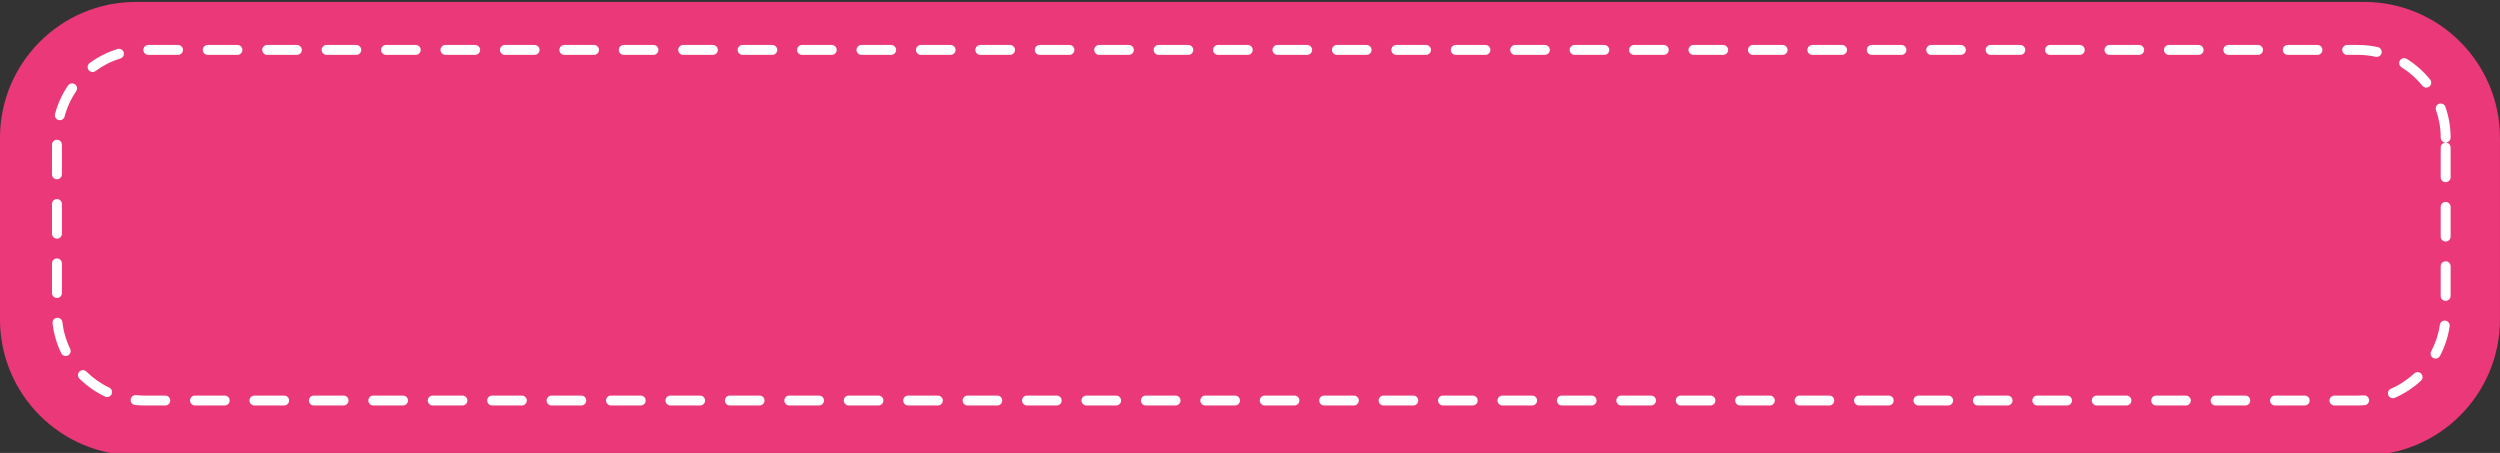
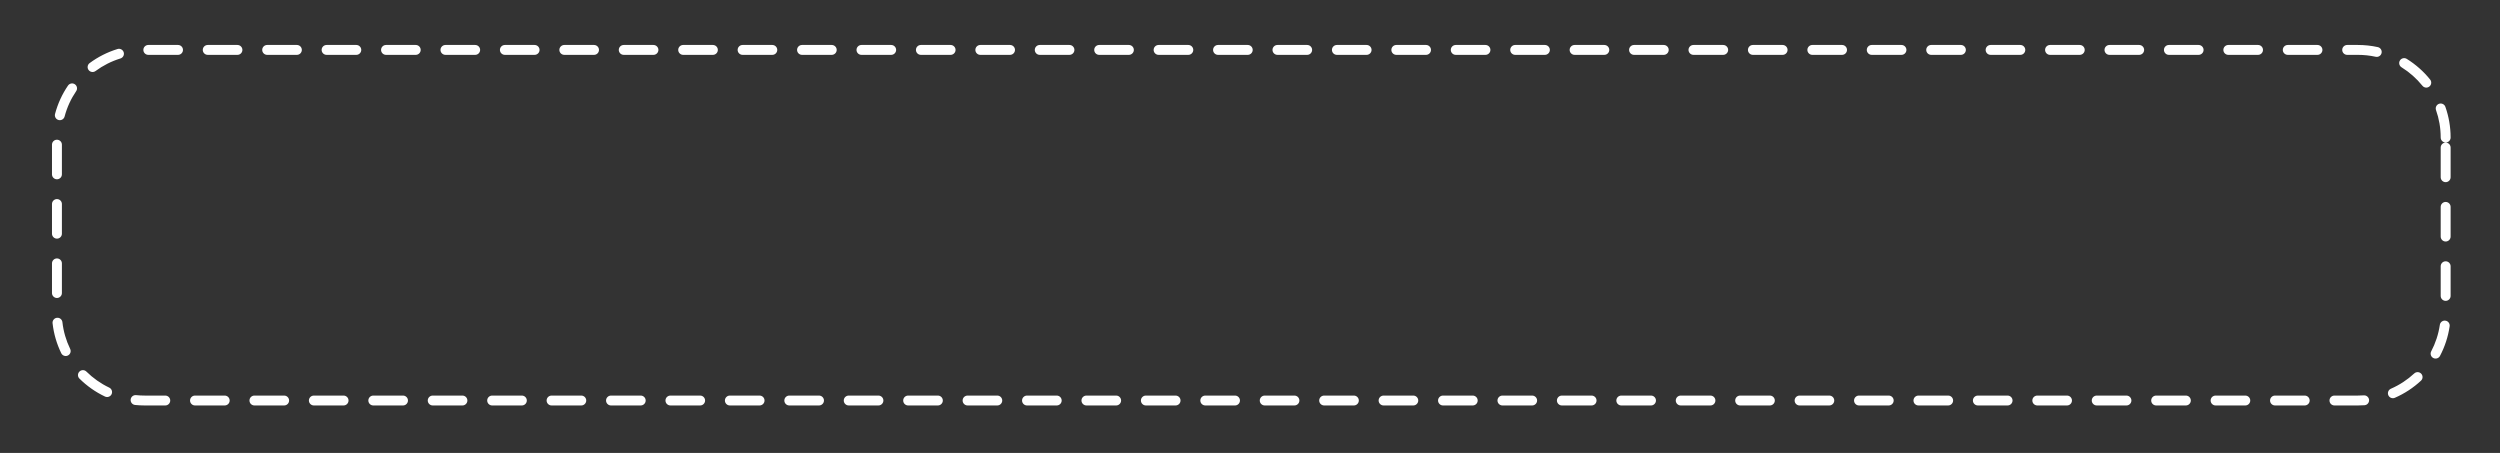
<svg xmlns="http://www.w3.org/2000/svg" clip-rule="evenodd" fill="#ffffff" fill-rule="evenodd" height="190.6" preserveAspectRatio="xMidYMid meet" stroke-linejoin="round" stroke-miterlimit="2" version="1" viewBox="-0.0 0.0 1052.1 190.6" width="1052.1" zoomAndPan="magnify">
  <rect x="-0.0" y="0.0" width="1052.1" height="190.6" fill="#333333" stroke="none" />
  <g>
    <g>
      <g id="change1_1">
-         <path d="M2874,2772.25C2874,2644.34 2835.99,2540.5 2789.18,2540.5L1397.85,2540.5C1351.04,2540.5 1313.03,2644.34 1313.03,2772.25L1313.03,3081.25C1313.03,3209.16 1351.04,3313 1397.85,3313L2789.18,3313C2835.99,3313 2874,3209.16 2874,3081.25L2874,2772.25Z" fill="#eb3879" transform="matrix(.674 0 0 .247 -884.99 -626.69)" />
-       </g>
+         </g>
      <g id="change2_1">
        <path d="M1713.93,3323.9L1733.35,3323.9C1735.13,3323.9 1736.58,3319.01 1736.58,3313C1736.58,3306.99 1735.13,3302.1 1733.35,3302.1L1713.93,3302.1C1712.14,3302.1 1710.69,3306.99 1710.69,3313C1710.69,3319.01 1712.14,3323.9 1713.93,3323.9ZM1752.76,3323.9C1759.19,3323.9 1765.67,3323.9 1772.18,3323.9C1773.97,3323.9 1775.42,3319.01 1775.42,3313C1775.42,3306.99 1773.97,3302.1 1772.18,3302.1L1752.76,3302.1C1750.98,3302.1 1749.53,3306.99 1749.53,3313C1749.53,3319.01 1750.98,3323.9 1752.76,3323.9ZM1791.6,3323.9C1798.04,3323.9 1804.51,3323.9 1811.02,3323.9C1812.81,3323.9 1814.26,3319.01 1814.26,3313C1814.26,3306.99 1812.81,3302.1 1811.02,3302.1L1791.6,3302.1C1789.82,3302.1 1788.37,3306.99 1788.37,3313C1788.37,3319.01 1789.82,3323.9 1791.6,3323.9ZM1830.44,3323.9L1849.86,3323.9C1851.64,3323.9 1853.09,3319.01 1853.09,3313C1853.09,3306.99 1851.64,3302.1 1849.86,3302.1L1830.44,3302.1C1828.65,3302.1 1827.2,3306.99 1827.2,3313C1827.2,3319.01 1828.65,3323.9 1830.44,3323.9ZM1869.27,3323.9L1888.69,3323.9C1890.48,3323.9 1891.93,3319.01 1891.93,3313C1891.93,3306.99 1890.48,3302.1 1888.69,3302.1L1869.27,3302.1C1867.49,3302.1 1866.04,3306.99 1866.04,3313C1866.04,3319.01 1867.49,3323.9 1869.27,3323.9ZM1908.11,3323.9L1927.53,3323.9C1929.31,3323.9 1930.76,3319.01 1930.76,3313C1930.76,3306.99 1929.31,3302.1 1927.53,3302.1L1908.11,3302.1C1906.32,3302.1 1904.87,3306.99 1904.87,3313C1904.87,3319.01 1906.32,3323.9 1908.11,3323.9ZM1675.09,3323.9C1681.5,3323.9 1687.97,3323.9 1694.51,3323.9C1696.3,3323.9 1697.75,3319.01 1697.75,3313C1697.75,3306.99 1696.3,3302.1 1694.51,3302.1L1675.09,3302.1C1673.31,3302.1 1671.86,3306.99 1671.86,3313C1671.86,3319.01 1673.31,3323.9 1675.09,3323.9ZM1985.78,3323.9L2005.2,3323.9C2006.98,3323.9 2008.43,3319.01 2008.43,3313C2008.43,3306.99 2006.98,3302.1 2005.2,3302.1L1985.78,3302.1C1983.99,3302.1 1982.54,3306.99 1982.54,3313C1982.54,3319.01 1983.99,3323.9 1985.78,3323.9ZM1946.94,3323.9L1966.36,3323.9C1968.15,3323.9 1969.6,3319.01 1969.6,3313C1969.6,3306.99 1968.15,3302.1 1966.36,3302.1L1946.94,3302.1C1945.16,3302.1 1943.71,3306.99 1943.71,3313C1943.71,3319.01 1945.16,3323.9 1946.94,3323.9ZM2024.61,3323.9L2044.03,3323.9C2045.82,3323.9 2047.27,3319.01 2047.27,3313C2047.27,3306.99 2045.82,3302.1 2044.03,3302.1L2024.61,3302.1C2022.83,3302.1 2021.38,3306.99 2021.38,3313C2021.38,3319.01 2022.83,3323.9 2024.61,3323.9ZM1636.26,3323.9C1642.65,3323.9 1649.13,3323.9 1655.68,3323.9C1657.46,3323.9 1658.91,3319.01 1658.91,3313C1658.91,3306.99 1657.46,3302.1 1655.68,3302.1C1649.13,3302.1 1642.65,3302.1 1636.26,3302.1C1634.47,3302.1 1633.02,3306.99 1633.02,3313C1633.02,3319.01 1634.47,3323.9 1636.26,3323.9ZM2801.32,3323.9L2816.65,3323.9C2818.1,3323.9 2819.54,3323.72 2820.97,3323.39C2822.75,3322.96 2824.09,3317.75 2823.97,3311.75C2823.84,3305.75 2822.29,3301.22 2820.51,3301.64C2819.23,3301.95 2817.95,3302.1 2816.65,3302.1C2816.65,3302.1 2811.32,3302.1 2801.32,3302.1C2799.54,3302.1 2798.09,3306.99 2798.09,3313C2798.09,3319.01 2799.54,3323.9 2801.32,3323.9ZM1364.09,3322.81C1366.16,3323.53 1368.26,3323.9 1370.38,3323.9C1370.38,3323.9 1375.04,3323.9 1383.83,3323.9C1385.61,3323.9 1387.06,3319.01 1387.06,3313C1387.06,3306.99 1385.61,3302.1 1383.83,3302.1C1375.04,3302.1 1370.38,3302.1 1370.38,3302.1C1368.48,3302.1 1366.6,3301.77 1364.75,3301.13C1362.98,3300.51 1361.38,3304.86 1361.2,3310.85C1361.02,3316.83 1362.31,3322.19 1364.09,3322.81ZM2141.12,3323.9L2160.54,3323.9C2162.32,3323.9 2163.78,3319.01 2163.78,3313C2163.78,3306.99 2162.32,3302.1 2160.54,3302.1C2154.07,3302.1 2147.6,3302.1 2141.12,3302.1C2139.34,3302.1 2137.89,3306.99 2137.89,3313C2137.89,3319.01 2139.34,3323.9 2141.12,3323.9ZM2063.45,3323.9L2082.87,3323.9C2084.65,3323.9 2086.1,3319.01 2086.1,3313C2086.1,3306.99 2084.65,3302.1 2082.87,3302.1L2063.45,3302.1C2061.66,3302.1 2060.21,3306.99 2060.21,3313C2060.21,3319.01 2061.66,3323.9 2063.45,3323.9ZM2257.63,3323.9L2277.05,3323.9C2278.83,3323.9 2280.28,3319.01 2280.28,3313C2280.28,3306.99 2278.83,3302.1 2277.05,3302.1C2270.59,3302.1 2264.12,3302.1 2257.63,3302.1C2255.84,3302.1 2254.39,3306.99 2254.39,3313C2254.39,3319.01 2255.84,3323.9 2257.63,3323.9ZM2179.96,3323.9L2199.38,3323.9C2201.16,3323.9 2202.61,3319.01 2202.61,3313C2202.61,3306.99 2201.16,3302.1 2199.38,3302.1L2179.96,3302.1C2178.17,3302.1 2176.72,3306.99 2176.72,3313C2176.72,3319.01 2178.17,3323.9 2179.96,3323.9ZM1597.42,3323.9L1616.84,3323.9C1618.63,3323.9 1620.08,3319.01 1620.08,3313C1620.08,3306.99 1618.63,3302.1 1616.84,3302.1L1597.42,3302.1C1595.64,3302.1 1594.19,3306.99 1594.19,3313C1594.19,3319.01 1595.64,3323.9 1597.42,3323.9ZM2102.28,3323.9C2108.76,3323.9 2115.23,3323.9 2121.7,3323.9C2123.49,3323.9 2124.94,3319.01 2124.94,3313C2124.94,3306.99 2123.49,3302.1 2121.7,3302.1L2102.28,3302.1C2100.5,3302.1 2099.05,3306.99 2099.05,3313C2099.05,3319.01 2100.5,3323.9 2102.28,3323.9ZM2218.79,3323.9L2238.21,3323.9C2240,3323.9 2241.45,3319.01 2241.45,3313C2241.45,3306.99 2240,3302.1 2238.21,3302.1L2218.79,3302.1C2217.01,3302.1 2215.55,3306.99 2215.55,3313C2215.55,3319.01 2217.01,3323.9 2218.79,3323.9ZM2296.46,3323.9L2315.88,3323.9C2317.67,3323.9 2319.12,3319.01 2319.12,3313C2319.12,3306.99 2317.67,3302.1 2315.88,3302.1L2296.46,3302.1C2294.68,3302.1 2293.23,3306.99 2293.23,3313C2293.23,3319.01 2294.68,3323.9 2296.46,3323.9ZM1558.59,3323.9L1578.01,3323.9C1579.79,3323.9 1581.24,3319.01 1581.24,3313C1581.24,3306.99 1579.79,3302.1 1578.01,3302.1L1558.59,3302.1C1556.8,3302.1 1555.35,3306.99 1555.35,3313C1555.35,3319.01 1556.8,3323.9 1558.59,3323.9ZM2762.49,3323.9C2769.61,3323.9 2776.1,3323.9 2781.91,3323.9C2783.69,3323.9 2785.14,3319.01 2785.14,3313C2785.14,3306.99 2783.69,3302.1 2781.91,3302.1C2776.1,3302.1 2769.61,3302.1 2762.49,3302.1C2760.7,3302.1 2759.25,3306.99 2759.25,3313C2759.25,3319.01 2760.7,3323.9 2762.49,3323.9ZM2335.3,3323.9C2341.8,3323.9 2348.28,3323.9 2354.72,3323.9C2356.5,3323.9 2357.95,3319.01 2357.95,3313C2357.95,3306.99 2356.5,3302.1 2354.72,3302.1C2348.28,3302.1 2341.8,3302.1 2335.3,3302.1C2333.51,3302.1 2332.06,3306.99 2332.06,3313C2332.06,3319.01 2333.51,3323.9 2335.3,3323.9ZM2412.97,3323.9C2419.49,3323.9 2425.96,3323.9 2432.39,3323.9C2434.17,3323.9 2435.62,3319.01 2435.62,3313C2435.62,3306.99 2434.17,3302.1 2432.39,3302.1C2425.96,3302.1 2419.49,3302.1 2412.97,3302.1C2411.18,3302.1 2409.73,3306.99 2409.73,3313C2409.73,3319.01 2411.18,3323.9 2412.97,3323.9ZM2451.8,3323.9C2458.33,3323.9 2464.8,3323.9 2471.22,3323.9C2473.01,3323.9 2474.46,3319.01 2474.46,3313C2474.46,3306.99 2473.01,3302.1 2471.22,3302.1C2464.8,3302.1 2458.33,3302.1 2451.8,3302.1C2450.02,3302.1 2448.57,3306.99 2448.57,3313C2448.57,3319.01 2450.02,3323.9 2451.8,3323.9ZM2490.64,3323.9C2497.18,3323.9 2503.65,3323.9 2510.06,3323.9C2511.84,3323.9 2513.29,3319.01 2513.29,3313C2513.29,3306.99 2511.84,3302.1 2510.06,3302.1C2503.65,3302.1 2497.18,3302.1 2490.64,3302.1C2488.85,3302.1 2487.4,3306.99 2487.4,3313C2487.4,3319.01 2488.85,3323.9 2490.64,3323.9ZM1519.75,3323.9L1539.17,3323.9C1540.96,3323.9 1542.41,3319.01 1542.41,3313C1542.41,3306.99 1540.96,3302.1 1539.17,3302.1L1519.75,3302.1C1517.97,3302.1 1516.52,3306.99 1516.52,3313C1516.52,3319.01 1517.97,3323.9 1519.75,3323.9ZM1442.08,3323.9C1448.21,3323.9 1454.69,3323.9 1461.5,3323.9C1463.29,3323.9 1464.74,3319.01 1464.74,3313C1464.74,3306.99 1463.29,3302.1 1461.5,3302.1C1454.69,3302.1 1448.21,3302.1 1442.08,3302.1C1440.29,3302.1 1438.84,3306.99 1438.84,3313C1438.84,3319.01 1440.29,3323.9 1442.08,3323.9ZM1403.25,3323.9L1422.66,3323.9C1424.45,3323.9 1425.9,3319.01 1425.9,3313C1425.9,3306.99 1424.45,3302.1 1422.66,3302.1L1403.25,3302.1C1401.46,3302.1 1400.01,3306.99 1400.01,3313C1400.01,3319.01 1401.46,3323.9 1403.25,3323.9ZM2723.65,3323.9L2743.07,3323.9C2744.86,3323.9 2746.31,3319.01 2746.31,3313C2746.31,3306.99 2744.86,3302.1 2743.07,3302.1L2723.65,3302.1C2721.87,3302.1 2720.42,3306.99 2720.42,3313C2720.42,3319.01 2721.87,3323.9 2723.65,3323.9ZM2374.13,3323.9L2393.55,3323.9C2395.34,3323.9 2396.79,3319.01 2396.79,3313C2396.79,3306.99 2395.34,3302.1 2393.55,3302.1L2374.13,3302.1C2372.35,3302.1 2370.9,3306.99 2370.9,3313C2370.9,3319.01 2372.35,3323.9 2374.13,3323.9ZM2529.47,3323.9C2536.03,3323.9 2542.5,3323.9 2548.89,3323.9C2550.68,3323.9 2552.13,3319.01 2552.13,3313C2552.13,3306.99 2550.68,3302.1 2548.89,3302.1C2542.5,3302.1 2536.03,3302.1 2529.47,3302.1C2527.69,3302.1 2526.24,3306.99 2526.24,3313C2526.24,3319.01 2527.69,3323.9 2529.47,3323.9ZM2568.31,3323.9L2587.73,3323.9C2589.51,3323.9 2590.97,3319.01 2590.97,3313C2590.97,3306.99 2589.51,3302.1 2587.73,3302.1L2568.31,3302.1C2566.52,3302.1 2565.07,3306.99 2565.07,3313C2565.07,3319.01 2566.52,3323.9 2568.31,3323.9ZM2607.15,3323.9C2613.74,3323.9 2620.21,3323.9 2626.56,3323.9C2628.35,3323.9 2629.8,3319.01 2629.8,3313C2629.8,3306.99 2628.35,3302.1 2626.56,3302.1C2620.21,3302.1 2613.74,3302.1 2607.15,3302.1C2605.36,3302.1 2603.91,3306.99 2603.91,3313C2603.91,3319.01 2605.36,3323.9 2607.15,3323.9ZM1480.92,3323.9L1500.34,3323.9C1502.12,3323.9 1503.57,3319.01 1503.57,3313C1503.57,3306.99 1502.12,3302.1 1500.34,3302.1L1480.92,3302.1C1479.13,3302.1 1477.68,3306.99 1477.68,3313C1477.68,3319.01 1479.13,3323.9 1480.92,3323.9ZM2684.82,3323.9L2704.23,3323.9C2706.02,3323.9 2707.47,3319.01 2707.47,3313C2707.47,3306.99 2706.02,3302.1 2704.23,3302.1L2684.82,3302.1C2683.03,3302.1 2681.58,3306.99 2681.58,3313C2681.58,3319.01 2683.03,3323.9 2684.82,3323.9ZM2645.98,3323.9C2652.61,3323.9 2659.08,3323.9 2665.4,3323.9C2667.18,3323.9 2668.64,3319.01 2668.64,3313C2668.64,3306.99 2667.18,3302.1 2665.4,3302.1C2659.08,3302.1 2652.61,3302.1 2645.98,3302.1C2644.2,3302.1 2642.74,3306.99 2642.74,3313C2642.74,3319.01 2644.2,3323.9 2645.98,3323.9ZM2840.8,3307.02C2847.12,3297.74 2852.89,3284.94 2857.87,3269.34C2859.18,3265.25 2859.26,3258.35 2858.04,3253.94C2856.82,3249.53 2854.78,3249.28 2853.47,3253.37C2849.01,3267.31 2843.86,3278.75 2838.21,3287.04C2836.58,3289.44 2835.83,3295.87 2836.54,3301.38C2837.25,3306.89 2839.16,3309.42 2840.8,3307.02ZM1327.73,3264.71C1332.56,3280.86 1338.2,3294.29 1344.42,3304.25C1346.04,3306.83 1347.97,3304.52 1348.74,3299.08C1349.5,3293.65 1348.82,3287.15 1347.2,3284.56C1341.64,3275.67 1336.61,3263.67 1332.28,3249.24C1331.02,3245 1328.96,3245.03 1327.71,3249.3C1326.45,3253.57 1326.46,3260.48 1327.73,3264.71ZM2870.29,3214.78C2873.43,3194.72 2875.6,3172.69 2876.61,3149.39C2876.86,3143.44 2875.64,3137.9 2873.87,3137.04C2872.1,3136.17 2870.46,3140.3 2870.2,3146.26C2869.3,3167.05 2867.36,3186.72 2864.56,3204.62C2863.73,3209.94 2864.33,3216.54 2865.91,3219.34C2867.49,3222.14 2869.45,3220.1 2870.29,3214.78ZM1310.17,3142.76C1310.95,3166.2 1312.91,3188.45 1315.85,3208.81C1316.63,3214.22 1318.57,3216.48 1320.17,3213.86C1321.78,3211.23 1322.45,3204.7 1321.67,3199.29C1319.05,3181.12 1317.3,3161.26 1316.6,3140.33C1316.4,3134.36 1314.8,3130.05 1313.03,3130.72C1311.25,3131.38 1309.97,3136.78 1310.17,3142.76ZM2877.24,3082.53L2877.24,3017.15C2877.24,3011.13 2875.79,3006.25 2874,3006.25C2872.21,3006.25 2870.76,3011.13 2870.76,3017.15L2870.76,3082.53C2870.76,3088.55 2872.21,3093.43 2874,3093.43C2875.79,3093.43 2877.24,3088.55 2877.24,3082.53ZM1309.79,3010.82L1309.79,3076.2C1309.79,3082.22 1311.24,3087.1 1313.03,3087.1C1314.82,3087.1 1316.27,3082.22 1316.27,3076.2L1316.27,3010.82C1316.27,3004.8 1314.82,2999.92 1313.03,2999.92C1311.24,2999.92 1309.79,3004.8 1309.79,3010.82ZM2877.24,2951.76L2877.24,2886.37C2877.24,2880.36 2875.79,2875.47 2874,2875.47C2872.21,2875.47 2870.76,2880.36 2870.76,2886.37L2870.76,2951.76C2870.76,2957.77 2872.21,2962.66 2874,2962.66C2875.79,2962.66 2877.24,2957.77 2877.24,2951.76ZM1309.79,2880.04L1309.79,2945.43C1309.79,2951.45 1311.24,2956.33 1313.03,2956.33C1314.82,2956.33 1316.27,2951.45 1316.27,2945.43L1316.27,2880.04C1316.27,2874.03 1314.82,2869.15 1313.03,2869.15C1311.24,2869.15 1309.79,2874.03 1309.79,2880.04ZM2877.24,2820.99L2877.24,2755.6C2877.24,2749.59 2875.79,2744.7 2874,2744.7C2872.21,2744.7 2870.76,2749.59 2870.76,2755.6L2870.76,2820.99C2870.76,2827 2872.21,2831.88 2874,2831.88C2875.79,2831.88 2877.24,2827 2877.24,2820.99ZM1309.79,2749.27L1309.79,2814.66C1309.79,2820.67 1311.24,2825.55 1313.03,2825.55C1314.82,2825.55 1316.27,2820.67 1316.27,2814.66L1316.27,2749.27C1316.27,2743.26 1314.82,2738.37 1313.03,2738.37C1311.24,2738.37 1309.79,2743.26 1309.79,2749.27ZM2877.24,2733.62C2877.24,2709.87 2876.03,2687.06 2873.81,2665.85C2873.21,2660.18 2871.36,2657.2 2869.68,2659.2C2867.99,2661.2 2867.11,2667.43 2867.7,2673.1C2869.69,2692.04 2870.76,2712.41 2870.76,2733.62C2870.76,2739.64 2872.21,2744.52 2874,2744.52C2875.79,2744.52 2877.24,2739.64 2877.24,2733.62ZM1320.25,2619.09C1316.44,2637.93 1313.55,2659.03 1311.78,2681.65C1311.33,2687.47 1312.36,2693.44 1314.09,2694.97C1315.82,2696.5 1317.59,2693.02 1318.04,2687.2C1319.62,2667 1322.2,2648.16 1325.6,2631.34C1326.61,2626.37 1326.22,2619.58 1324.74,2616.2C1323.27,2612.82 1321.25,2614.11 1320.25,2619.09ZM2863.86,2605.81C2859.58,2587.88 2854.41,2572.45 2848.58,2560.25C2847.07,2557.07 2845.07,2558.64 2844.12,2563.75C2843.18,2568.85 2843.65,2575.58 2845.16,2578.76C2850.37,2589.66 2854.99,2603.46 2858.82,2619.48C2859.94,2624.16 2861.98,2624.91 2863.37,2621.13C2864.76,2617.36 2864.98,2610.49 2863.86,2605.81ZM1352.62,2538.53C1345.99,2545.38 1339.84,2555.95 1334.39,2569.53C1332.95,2573.11 1332.65,2579.94 1333.71,2584.77C1334.78,2589.61 1336.81,2590.63 1338.24,2587.05C1343.11,2574.93 1348.59,2565.48 1354.51,2559.37C1356.22,2557.61 1357.18,2551.51 1356.66,2545.76C1356.13,2540 1354.32,2536.77 1352.62,2538.53ZM2829.67,2534.33C2825.47,2531.24 2821.12,2529.6 2816.65,2529.6C2816.65,2529.6 2814.25,2529.6 2809.65,2529.6C2807.87,2529.6 2806.41,2534.49 2806.41,2540.5C2806.41,2546.51 2807.87,2551.4 2809.65,2551.4L2816.65,2551.4C2820.64,2551.4 2824.53,2552.86 2828.28,2555.62C2830.02,2556.91 2831.75,2553.19 2832.13,2547.31C2832.52,2541.44 2831.41,2535.62 2829.67,2534.33ZM2246.53,2529.6C2240.08,2529.6 2233.61,2529.6 2227.12,2529.6C2225.33,2529.6 2223.88,2534.49 2223.88,2540.5C2223.88,2546.51 2225.33,2551.4 2227.12,2551.4C2233.61,2551.4 2240.08,2551.4 2246.53,2551.4C2248.32,2551.4 2249.77,2546.51 2249.77,2540.5C2249.77,2534.49 2248.32,2529.6 2246.53,2529.6ZM1819.34,2529.6L1799.93,2529.6C1798.14,2529.6 1796.69,2534.49 1796.69,2540.5C1796.69,2546.51 1798.14,2551.4 1799.93,2551.4L1819.34,2551.4C1821.13,2551.4 1822.58,2546.51 1822.58,2540.5C1822.58,2534.49 1821.13,2529.6 1819.34,2529.6ZM1858.18,2529.6C1851.68,2529.6 1845.2,2529.6 1838.76,2529.6C1836.98,2529.6 1835.53,2534.49 1835.53,2540.5C1835.53,2546.51 1836.98,2551.4 1838.76,2551.4C1845.2,2551.4 1851.68,2551.4 1858.18,2551.4C1859.97,2551.4 1861.42,2546.51 1861.42,2540.5C1861.42,2534.49 1859.97,2529.6 1858.18,2529.6ZM1974.69,2529.6C1968.2,2529.6 1961.73,2529.6 1955.27,2529.6C1953.48,2529.6 1952.03,2534.49 1952.03,2540.5C1952.03,2546.51 1953.48,2551.4 1955.27,2551.4C1961.73,2551.4 1968.2,2551.4 1974.69,2551.4C1976.47,2551.4 1977.92,2546.51 1977.92,2540.5C1977.92,2534.49 1976.47,2529.6 1974.69,2529.6ZM1780.51,2529.6L1761.09,2529.6C1759.3,2529.6 1757.85,2534.49 1757.85,2540.5C1757.85,2546.51 1759.3,2551.4 1761.09,2551.4L1780.51,2551.4C1782.29,2551.4 1783.74,2546.51 1783.74,2540.5C1783.74,2534.49 1782.29,2529.6 1780.51,2529.6ZM2207.7,2529.6C2201.24,2529.6 2194.76,2529.6 2188.28,2529.6C2186.49,2529.6 2185.05,2534.49 2185.05,2540.5C2185.05,2546.51 2186.49,2551.4 2188.28,2551.4C2194.76,2551.4 2201.24,2551.4 2207.7,2551.4C2209.48,2551.4 2210.93,2546.51 2210.93,2540.5C2210.93,2534.49 2209.48,2529.6 2207.7,2529.6ZM2285.37,2529.6L2265.95,2529.6C2264.17,2529.6 2262.72,2534.49 2262.72,2540.5C2262.72,2546.51 2264.17,2551.4 2265.95,2551.4L2285.37,2551.4C2287.16,2551.4 2288.61,2546.51 2288.61,2540.5C2288.61,2534.49 2287.16,2529.6 2285.37,2529.6ZM2324.21,2529.6C2317.76,2529.6 2311.29,2529.6 2304.79,2529.6C2303.01,2529.6 2301.55,2534.49 2301.55,2540.5C2301.55,2546.51 2303.01,2551.4 2304.79,2551.4C2311.29,2551.4 2317.76,2551.4 2324.21,2551.4C2325.99,2551.4 2327.44,2546.51 2327.44,2540.5C2327.44,2534.49 2325.99,2529.6 2324.21,2529.6ZM2790.23,2529.6C2784.59,2529.6 2778.1,2529.6 2770.82,2529.6C2769.03,2529.6 2767.58,2534.49 2767.58,2540.5C2767.58,2546.51 2769.03,2551.4 2770.82,2551.4C2778.1,2551.4 2784.59,2551.4 2790.23,2551.4C2792.02,2551.4 2793.47,2546.51 2793.47,2540.5C2793.47,2534.49 2792.02,2529.6 2790.23,2529.6ZM1741.67,2529.6C1735.15,2529.6 1728.67,2529.6 1722.25,2529.6C1720.47,2529.6 1719.02,2534.49 1719.02,2540.5C1719.02,2546.51 1720.47,2551.4 1722.25,2551.4C1728.67,2551.4 1735.15,2551.4 1741.67,2551.4C1743.46,2551.4 1744.91,2546.51 1744.91,2540.5C1744.91,2534.49 1743.46,2529.6 1741.67,2529.6ZM1392.15,2529.6C1382.58,2529.6 1375.99,2529.6 1372.73,2529.6C1370.95,2529.6 1369.5,2534.49 1369.5,2540.5C1369.5,2546.51 1370.95,2551.4 1372.73,2551.4C1375.99,2551.4 1382.58,2551.4 1392.15,2551.4C1393.94,2551.4 1395.39,2546.51 1395.39,2540.5C1395.39,2534.49 1393.94,2529.6 1392.15,2529.6ZM2363.04,2529.6L2343.62,2529.6C2341.84,2529.6 2340.39,2534.49 2340.39,2540.5C2340.39,2546.51 2341.84,2551.4 2343.62,2551.4L2363.04,2551.4C2364.83,2551.4 2366.28,2546.51 2366.28,2540.5C2366.28,2534.49 2364.83,2529.6 2363.04,2529.6ZM2401.88,2529.6L2382.46,2529.6C2380.68,2529.6 2379.22,2534.49 2379.22,2540.5C2379.22,2546.51 2380.68,2551.4 2382.46,2551.4L2401.88,2551.4C2403.66,2551.4 2405.12,2546.51 2405.12,2540.5C2405.12,2534.49 2403.66,2529.6 2401.88,2529.6ZM1935.85,2529.6L1916.43,2529.6C1914.65,2529.6 1913.2,2534.49 1913.2,2540.5C1913.2,2546.51 1914.65,2551.4 1916.43,2551.4L1935.85,2551.4C1937.64,2551.4 1939.09,2546.51 1939.09,2540.5C1939.09,2534.49 1937.64,2529.6 1935.85,2529.6ZM2440.71,2529.6L2421.3,2529.6C2419.51,2529.6 2418.06,2534.49 2418.06,2540.5C2418.06,2546.51 2419.51,2551.4 2421.3,2551.4L2440.71,2551.4C2442.5,2551.4 2443.95,2546.51 2443.95,2540.5C2443.95,2534.49 2442.5,2529.6 2440.71,2529.6ZM2751.4,2529.6C2745.3,2529.6 2738.82,2529.6 2731.98,2529.6C2730.19,2529.6 2728.74,2534.49 2728.74,2540.5C2728.74,2546.51 2730.19,2551.4 2731.98,2551.4C2738.82,2551.4 2745.3,2551.4 2751.4,2551.4C2753.18,2551.4 2754.63,2546.51 2754.63,2540.5C2754.63,2534.49 2753.18,2529.6 2751.4,2529.6ZM1897.02,2529.6L1877.6,2529.6C1875.81,2529.6 1874.36,2534.49 1874.36,2540.5C1874.36,2546.51 1875.81,2551.4 1877.6,2551.4L1897.02,2551.4C1898.8,2551.4 1900.25,2546.51 1900.25,2540.5C1900.25,2534.49 1898.8,2529.6 1897.02,2529.6ZM1664,2529.6C1657.45,2529.6 1650.98,2529.6 1644.58,2529.6C1642.8,2529.6 1641.35,2534.49 1641.35,2540.5C1641.35,2546.51 1642.8,2551.4 1644.58,2551.4C1650.98,2551.4 1657.45,2551.4 1664,2551.4C1665.79,2551.4 1667.24,2546.51 1667.24,2540.5C1667.24,2534.49 1665.79,2529.6 1664,2529.6ZM2013.52,2529.6L1994.11,2529.6C1992.32,2529.6 1990.87,2534.49 1990.87,2540.5C1990.87,2546.51 1992.32,2551.4 1994.11,2551.4L2013.52,2551.4C2015.31,2551.4 2016.76,2546.51 2016.76,2540.5C2016.76,2534.49 2015.31,2529.6 2013.52,2529.6ZM2130.03,2529.6C2123.56,2529.6 2117.09,2529.6 2110.61,2529.6C2108.82,2529.6 2107.37,2534.49 2107.37,2540.5C2107.37,2546.51 2108.82,2551.4 2110.61,2551.4C2117.09,2551.4 2123.56,2551.4 2130.03,2551.4C2131.81,2551.4 2133.26,2546.51 2133.26,2540.5C2133.26,2534.49 2131.81,2529.6 2130.03,2529.6ZM2052.36,2529.6C2045.88,2529.6 2039.41,2529.6 2032.94,2529.6C2031.15,2529.6 2029.7,2534.49 2029.7,2540.5C2029.7,2546.51 2031.15,2551.4 2032.94,2551.4C2039.41,2551.4 2045.88,2551.4 2052.36,2551.4C2054.14,2551.4 2055.59,2546.51 2055.59,2540.5C2055.59,2534.49 2054.14,2529.6 2052.36,2529.6ZM2712.56,2529.6C2706.33,2529.6 2699.85,2529.6 2693.14,2529.6C2691.36,2529.6 2689.91,2534.49 2689.91,2540.5C2689.91,2546.51 2691.36,2551.4 2693.14,2551.4C2699.85,2551.4 2706.33,2551.4 2712.56,2551.4C2714.35,2551.4 2715.8,2546.51 2715.8,2540.5C2715.8,2534.49 2714.35,2529.6 2712.56,2529.6ZM1702.84,2529.6L1683.42,2529.6C1681.63,2529.6 1680.18,2534.49 1680.18,2540.5C1680.18,2546.51 1681.63,2551.4 1683.42,2551.4L1702.84,2551.4C1704.62,2551.4 1706.07,2546.51 1706.07,2540.5C1706.07,2534.49 1704.62,2529.6 1702.84,2529.6ZM1430.99,2529.6L1411.57,2529.6C1409.78,2529.6 1408.33,2534.49 1408.33,2540.5C1408.33,2546.51 1409.78,2551.4 1411.57,2551.4L1430.99,2551.4C1432.77,2551.4 1434.22,2546.51 1434.22,2540.5C1434.22,2534.49 1432.77,2529.6 1430.99,2529.6ZM1547.49,2529.6C1540.87,2529.6 1534.4,2529.6 1528.08,2529.6C1526.29,2529.6 1524.84,2534.49 1524.84,2540.5C1524.84,2546.51 1526.29,2551.4 1528.08,2551.4C1534.4,2551.4 1540.87,2551.4 1547.49,2551.4C1549.28,2551.4 1550.73,2546.51 1550.73,2540.5C1550.73,2534.49 1549.28,2529.6 1547.49,2529.6ZM1586.33,2529.6C1579.74,2529.6 1573.27,2529.6 1566.91,2529.6C1565.12,2529.6 1563.67,2534.49 1563.67,2540.5C1563.67,2546.51 1565.12,2551.4 1566.91,2551.4C1573.27,2551.4 1579.74,2551.4 1586.33,2551.4C1588.12,2551.4 1589.57,2546.51 1589.57,2540.5C1589.57,2534.49 1588.12,2529.6 1586.33,2529.6ZM2479.55,2529.6C2473.13,2529.6 2466.66,2529.6 2460.13,2529.6C2458.35,2529.6 2456.9,2534.49 2456.9,2540.5C2456.9,2546.51 2458.35,2551.4 2460.13,2551.4C2466.66,2551.4 2473.13,2551.4 2479.55,2551.4C2481.34,2551.4 2482.79,2546.51 2482.79,2540.5C2482.79,2534.49 2481.34,2529.6 2479.55,2529.6ZM2091.19,2529.6C2084.72,2529.6 2078.25,2529.6 2071.77,2529.6C2069.99,2529.6 2068.54,2534.49 2068.54,2540.5C2068.54,2546.51 2069.99,2551.4 2071.77,2551.4C2078.25,2551.4 2084.72,2551.4 2091.19,2551.4C2092.98,2551.4 2094.43,2546.51 2094.43,2540.5C2094.43,2534.49 2092.98,2529.6 2091.19,2529.6ZM2518.39,2529.6C2511.98,2529.6 2505.51,2529.6 2498.97,2529.6C2497.18,2529.6 2495.73,2534.49 2495.73,2540.5C2495.73,2546.51 2497.18,2551.4 2498.97,2551.4C2505.51,2551.4 2511.98,2551.4 2518.39,2551.4C2520.17,2551.4 2521.62,2546.51 2521.62,2540.5C2521.62,2534.49 2520.17,2529.6 2518.39,2529.6ZM2557.22,2529.6C2550.83,2529.6 2544.36,2529.6 2537.8,2529.6C2536.02,2529.6 2534.57,2534.49 2534.57,2540.5C2534.57,2546.51 2536.02,2551.4 2537.8,2551.4C2544.36,2551.4 2550.83,2551.4 2557.22,2551.4C2559.01,2551.4 2560.46,2546.51 2560.46,2540.5C2560.46,2534.49 2559.01,2529.6 2557.22,2529.6ZM2168.86,2529.6C2162.4,2529.6 2155.93,2529.6 2149.45,2529.6C2147.66,2529.6 2146.21,2534.49 2146.21,2540.5C2146.21,2546.51 2147.66,2551.4 2149.45,2551.4C2155.93,2551.4 2162.4,2551.4 2168.86,2551.4C2170.65,2551.4 2172.1,2546.51 2172.1,2540.5C2172.1,2534.49 2170.65,2529.6 2168.86,2529.6ZM2673.73,2529.6C2667.42,2529.6 2660.95,2529.6 2654.31,2529.6C2652.52,2529.6 2651.07,2534.49 2651.07,2540.5C2651.07,2546.51 2652.52,2551.4 2654.31,2551.4C2660.95,2551.4 2667.42,2551.4 2673.73,2551.4C2675.51,2551.4 2676.96,2546.51 2676.96,2540.5C2676.96,2534.49 2675.51,2529.6 2673.73,2529.6ZM1469.82,2529.6C1463.05,2529.6 1456.57,2529.6 1450.4,2529.6C1448.62,2529.6 1447.17,2534.49 1447.17,2540.5C1447.17,2546.51 1448.62,2551.4 1450.4,2551.4C1456.57,2551.4 1463.05,2551.4 1469.82,2551.4C1471.61,2551.4 1473.06,2546.51 1473.06,2540.5C1473.06,2534.49 1471.61,2529.6 1469.82,2529.6ZM1508.66,2529.6C1501.98,2529.6 1495.51,2529.6 1489.24,2529.6C1487.45,2529.6 1486,2534.49 1486,2540.5C1486,2546.51 1487.45,2551.4 1489.24,2551.4C1495.51,2551.4 1501.98,2551.4 1508.66,2551.4C1510.44,2551.4 1511.89,2546.51 1511.89,2540.5C1511.89,2534.49 1510.44,2529.6 1508.66,2529.6ZM1625.16,2529.6L1605.75,2529.6C1603.96,2529.6 1602.51,2534.49 1602.51,2540.5C1602.51,2546.51 1603.96,2551.4 1605.75,2551.4L1625.16,2551.4C1626.95,2551.4 1628.4,2546.51 1628.4,2540.5C1628.4,2534.49 1626.95,2529.6 1625.16,2529.6ZM2596.06,2529.6L2576.64,2529.6C2574.85,2529.6 2573.4,2534.49 2573.4,2540.5C2573.4,2546.51 2574.85,2551.4 2576.64,2551.4L2596.06,2551.4C2597.84,2551.4 2599.29,2546.51 2599.29,2540.5C2599.29,2534.49 2597.84,2529.6 2596.06,2529.6ZM2634.89,2529.6L2615.47,2529.6C2613.69,2529.6 2612.24,2534.49 2612.24,2540.5C2612.24,2546.51 2613.69,2551.4 2615.47,2551.4L2634.89,2551.4C2636.68,2551.4 2638.13,2546.51 2638.13,2540.5C2638.13,2534.49 2636.68,2529.6 2634.89,2529.6Z" fill="inherit" transform="matrix(.644 0 0 .191 -821.627 -464.23)" />
      </g>
    </g>
  </g>
</svg>